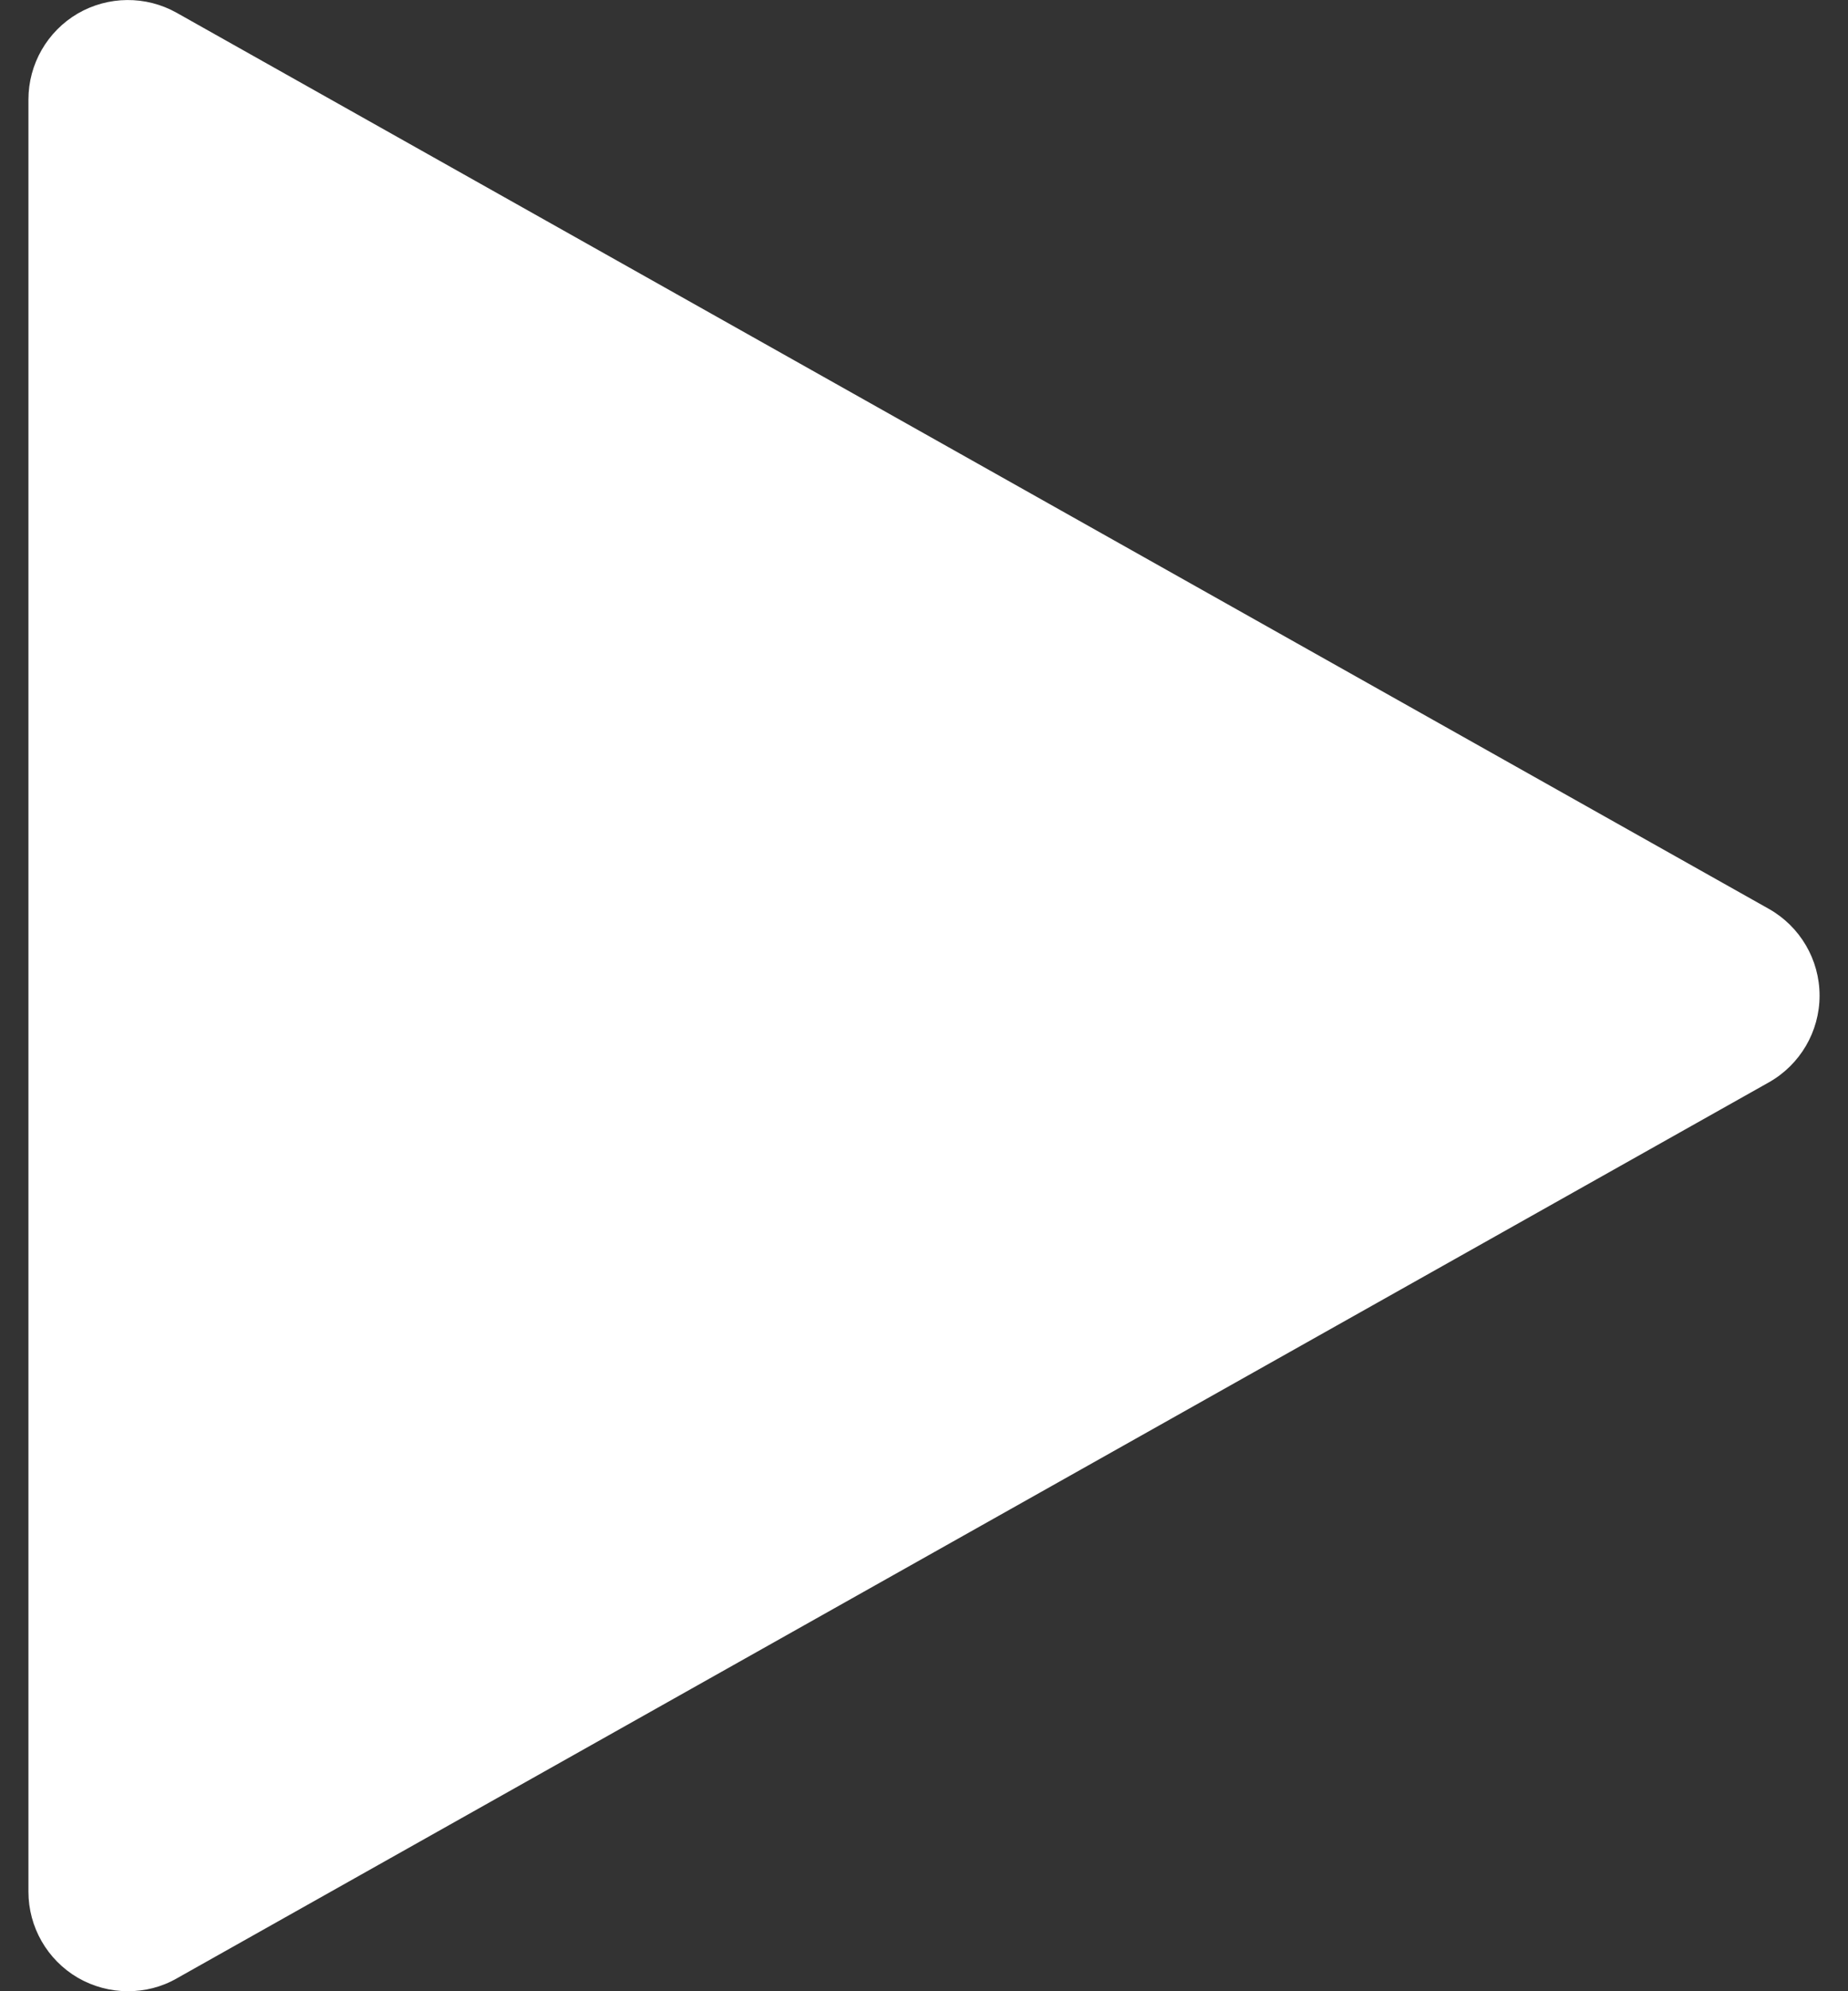
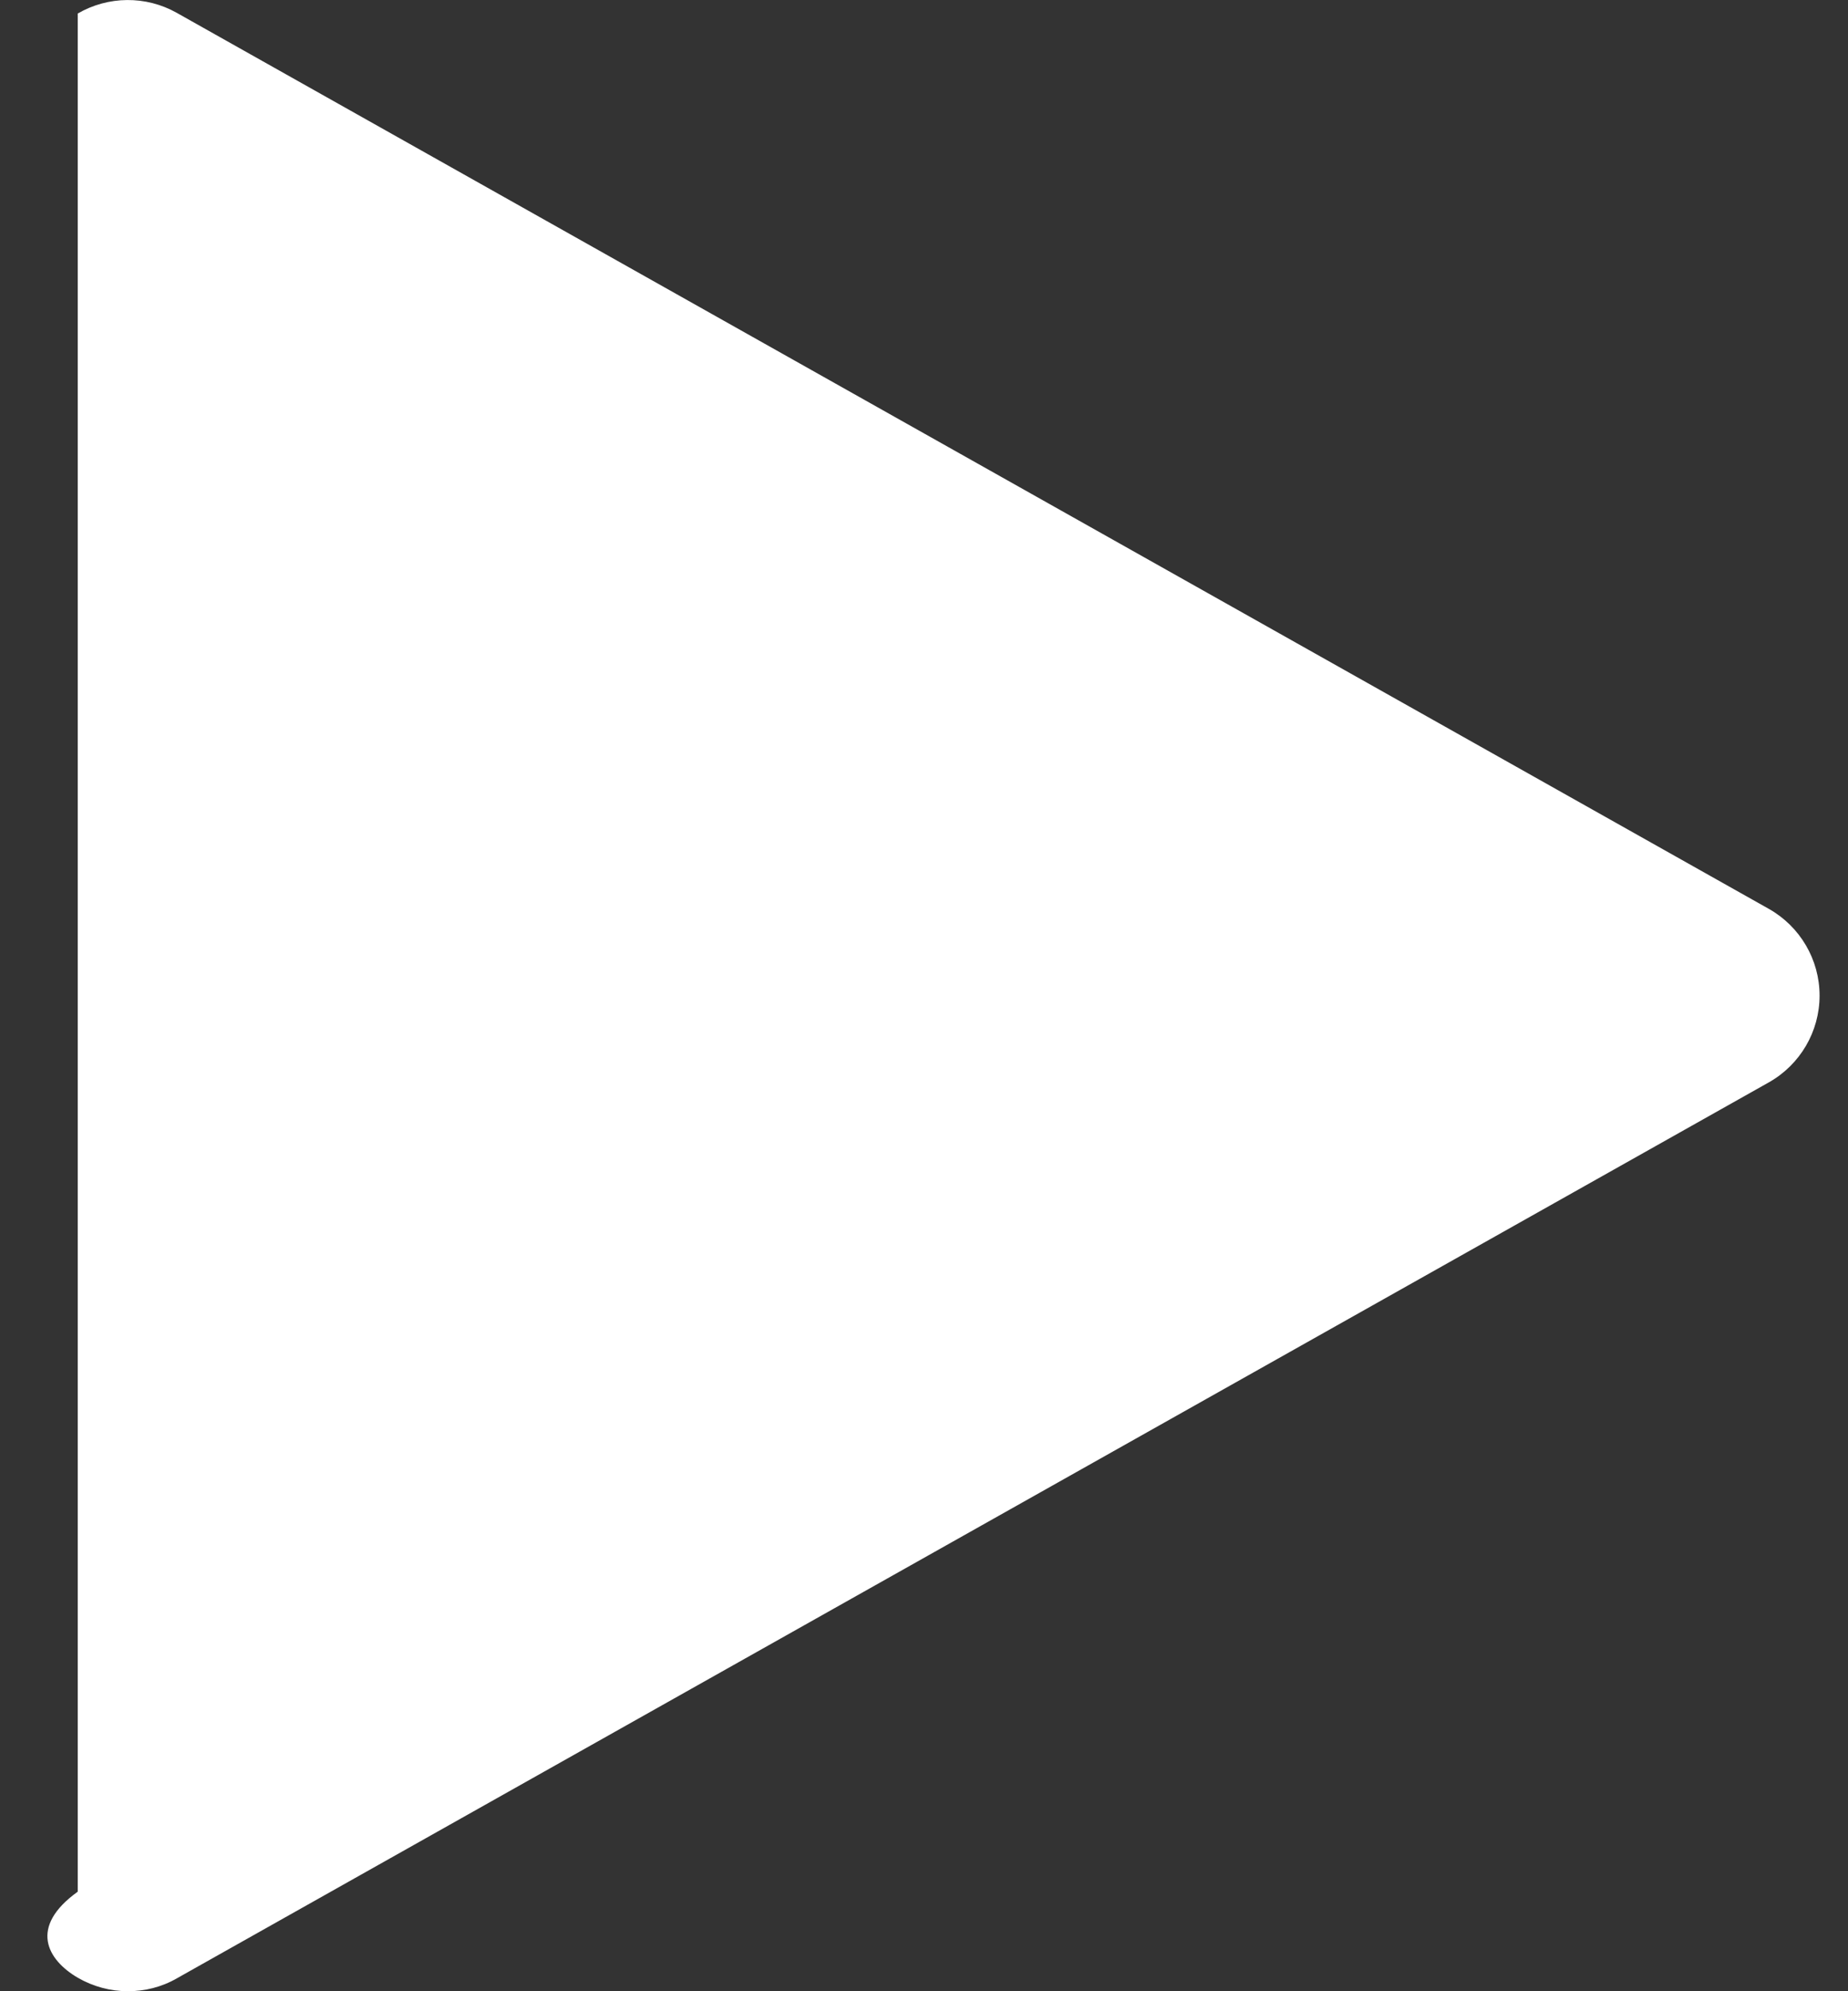
<svg xmlns="http://www.w3.org/2000/svg" width="13" height="14" viewBox="0 0 13 14" fill="none">
  <rect x="0" y="0" width="13" height="14" fill="#333333" stroke="none" />
-   <path d="M12.443 6.39L1.243 0.09C1.026 -0.032 0.761 -0.029 0.547 0.095C0.332 0.221 0.2 0.451 0.2 0.7V13.3C0.2 13.549 0.332 13.779 0.547 13.905C0.656 13.968 0.778 14 0.9 14C1.018 14 1.137 13.971 1.243 13.91L12.443 7.61C12.663 7.486 12.8 7.253 12.8 7C12.8 6.747 12.663 6.514 12.443 6.39Z" fill="white" />
+   <path d="M12.443 6.39L1.243 0.09C1.026 -0.032 0.761 -0.029 0.547 0.095V13.3C0.2 13.549 0.332 13.779 0.547 13.905C0.656 13.968 0.778 14 0.9 14C1.018 14 1.137 13.971 1.243 13.91L12.443 7.61C12.663 7.486 12.8 7.253 12.8 7C12.8 6.747 12.663 6.514 12.443 6.39Z" fill="white" />
</svg>